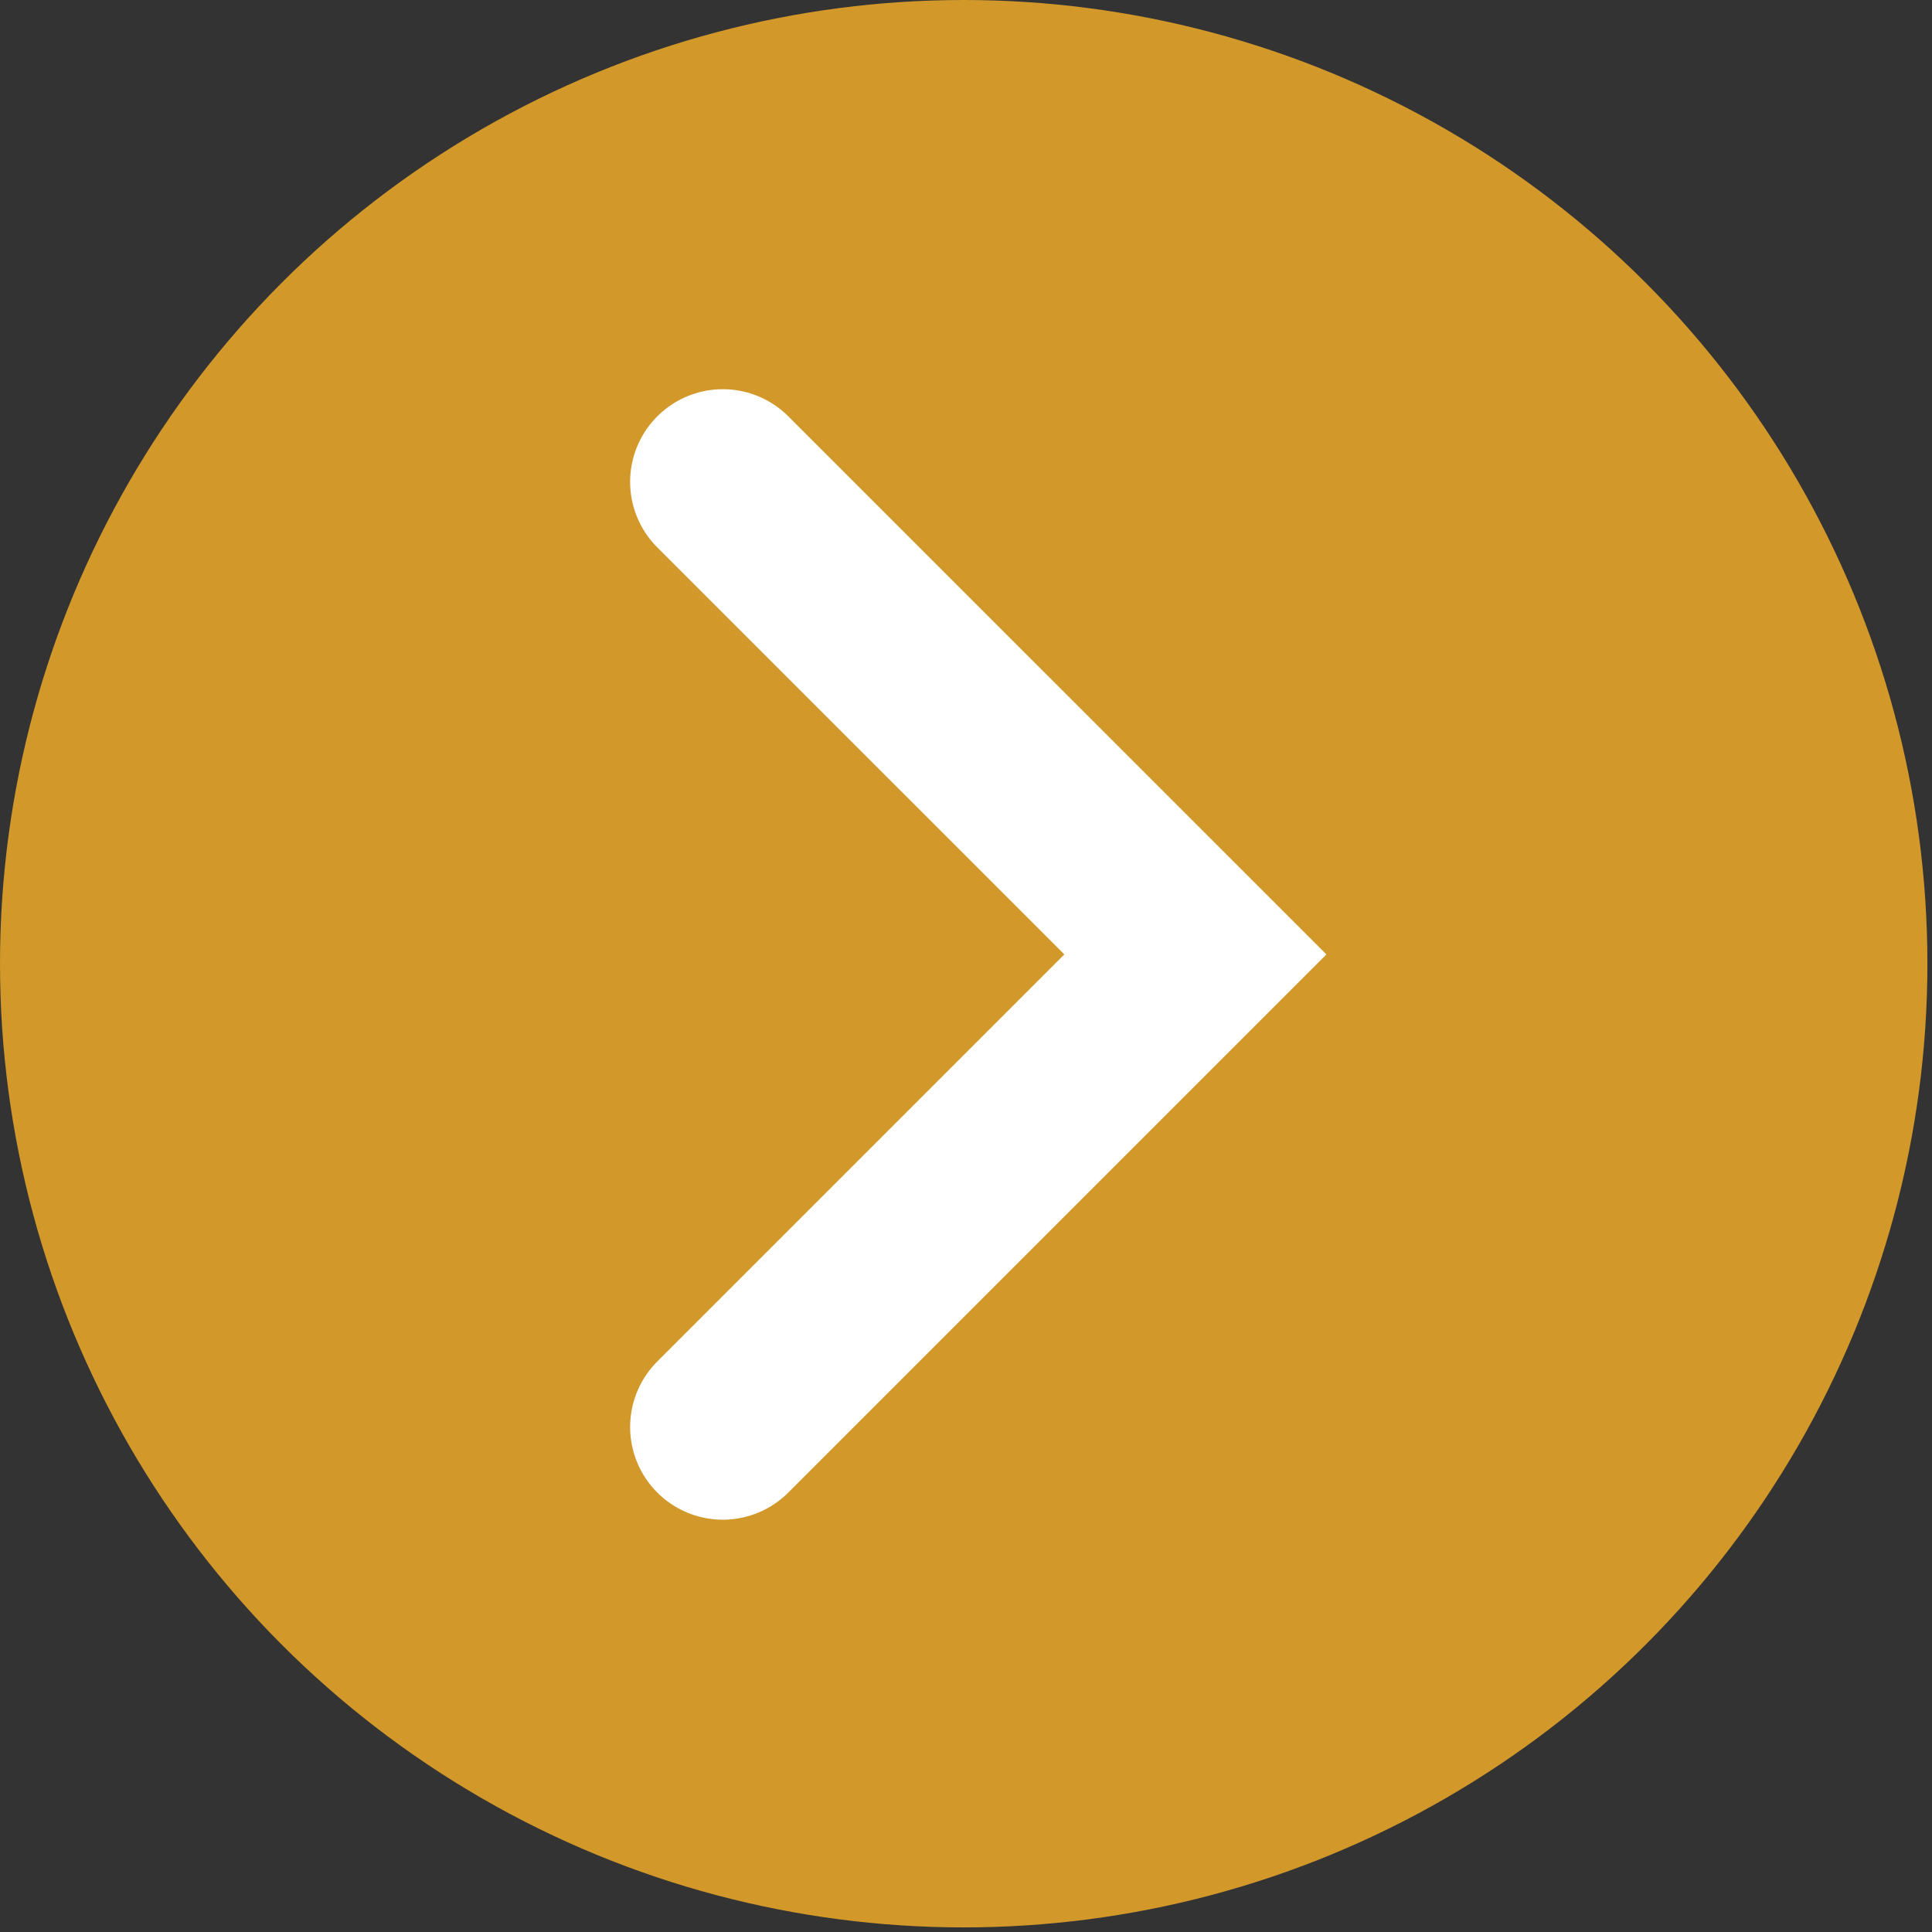
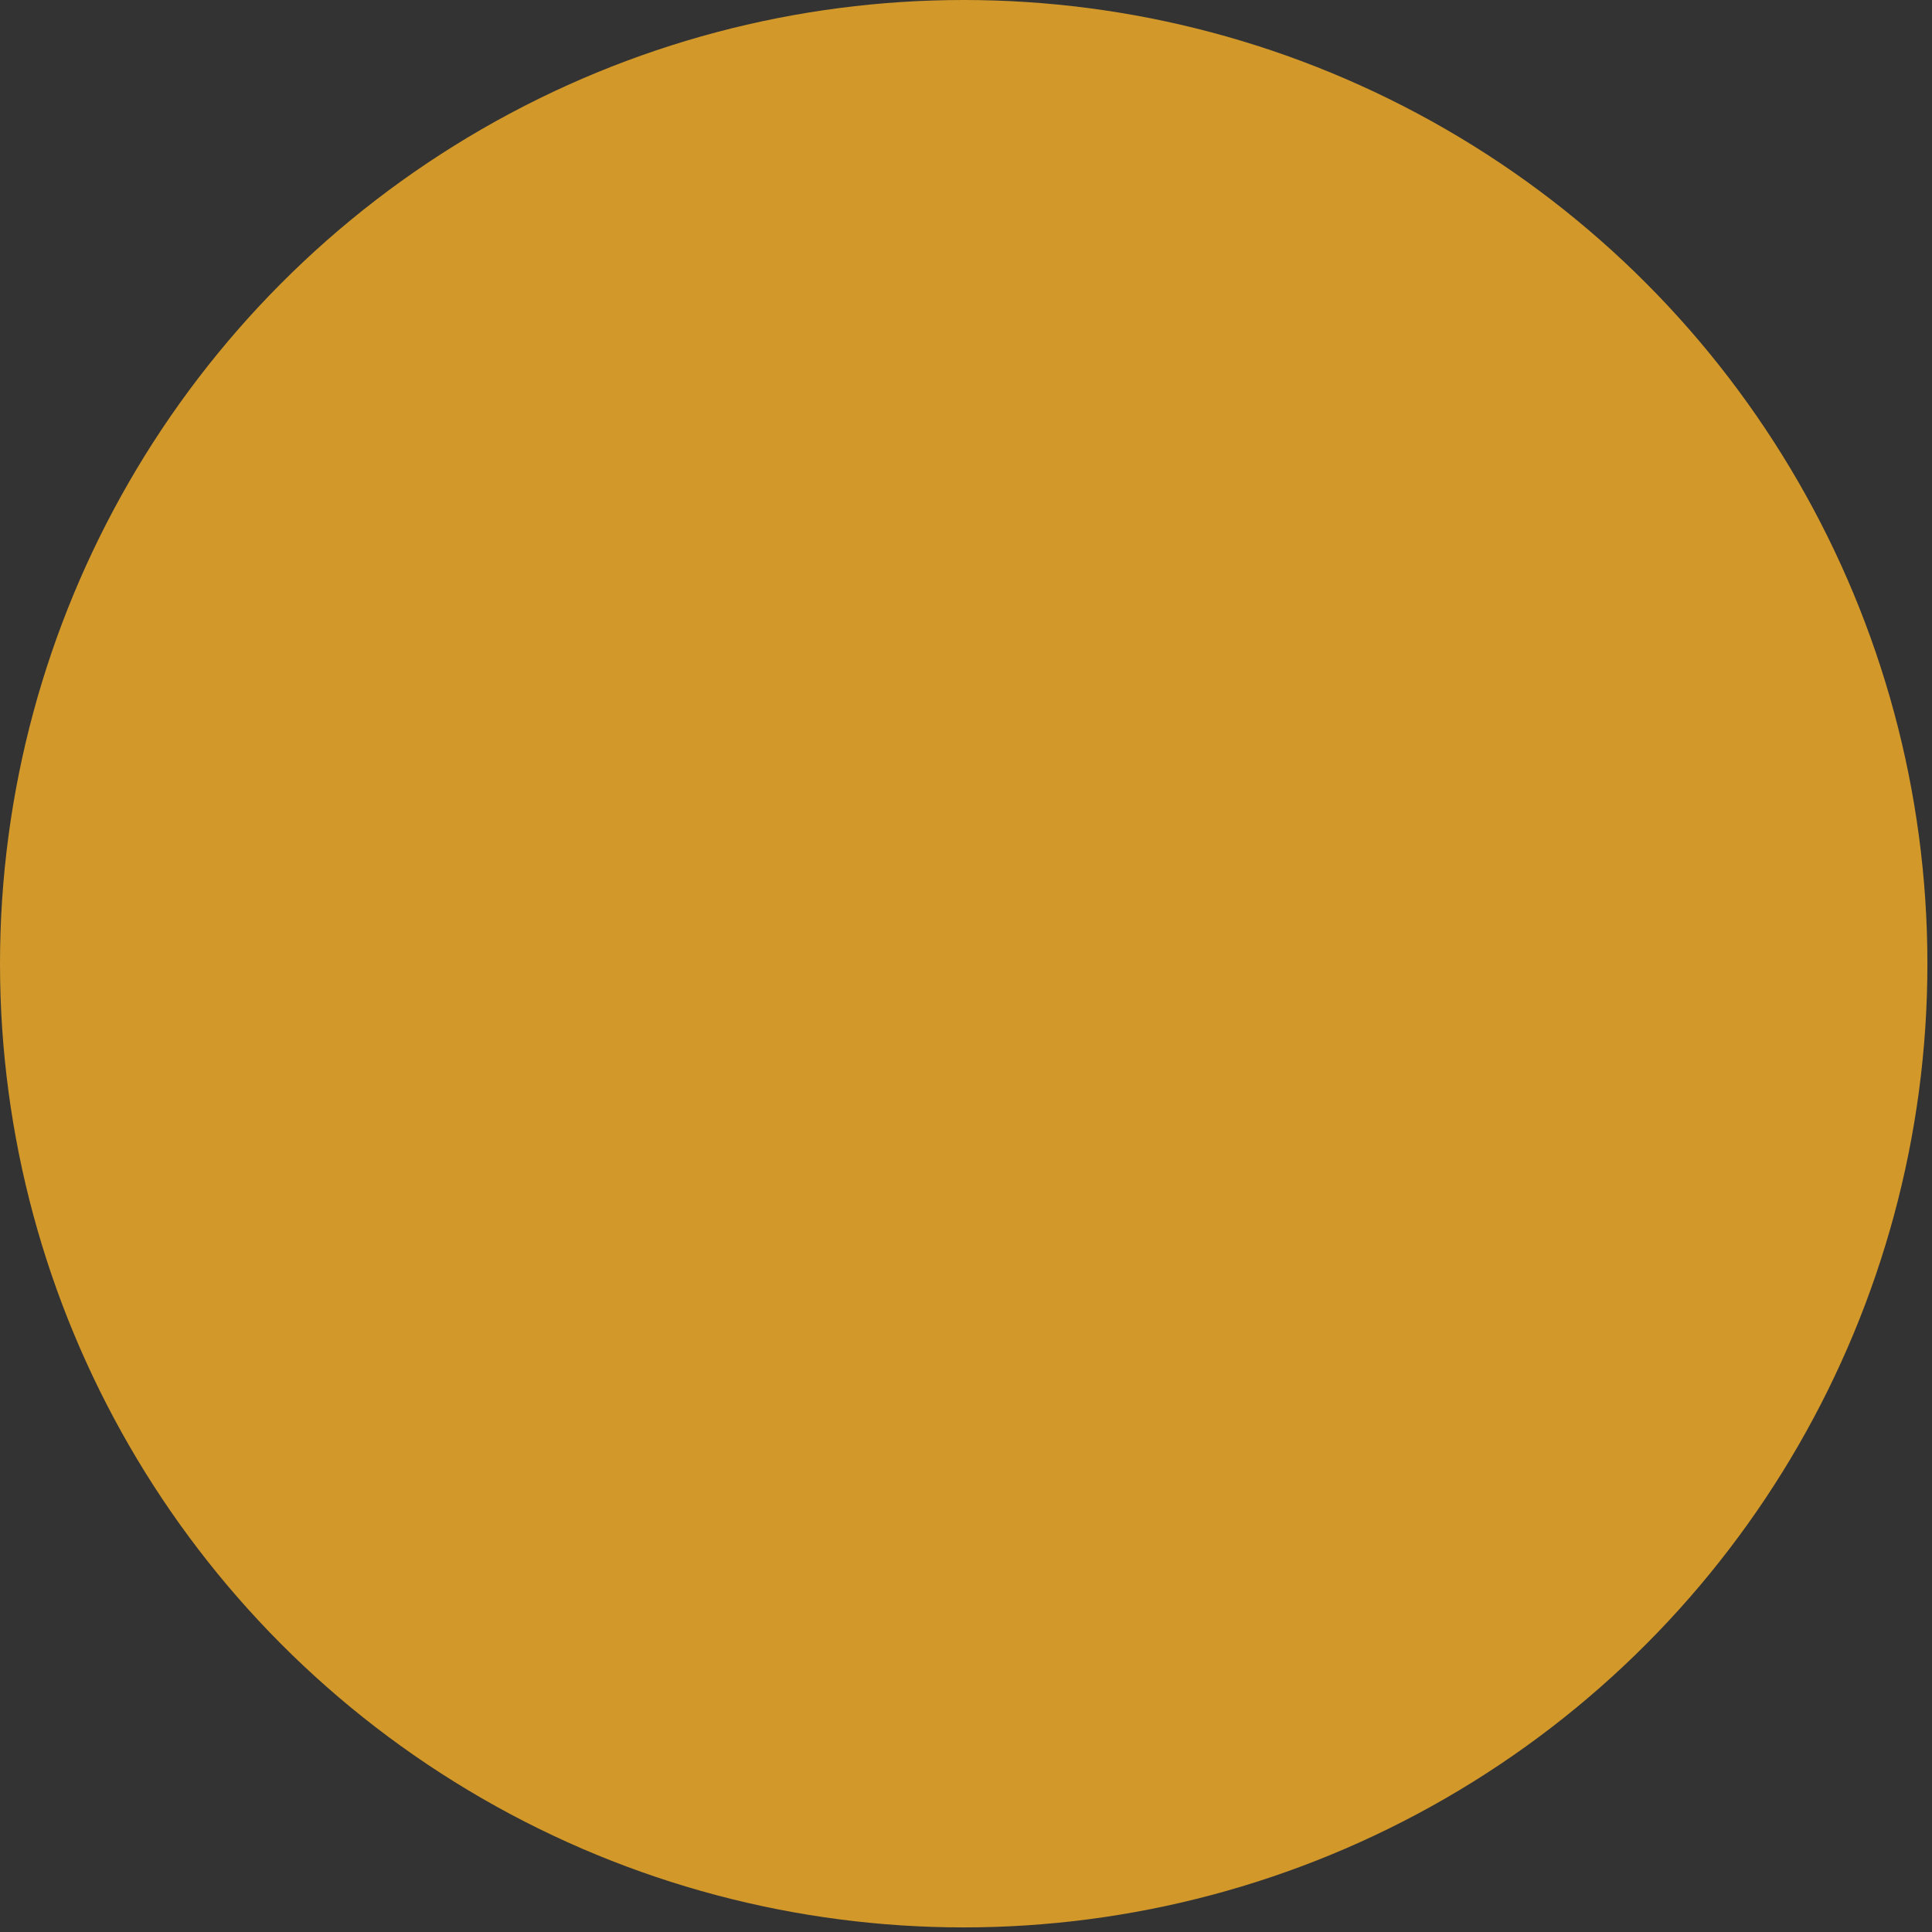
<svg xmlns="http://www.w3.org/2000/svg" width="90" height="90" viewBox="0 0 90 90" fill="none">
  <rect x="0" y="0" width="90" height="90" fill="#333333" stroke="none" />
  <circle cx="44.893" cy="44.893" r="44.893" fill="#D2982A" />
-   <path d="M33.67 22.447L55.685 44.461L33.67 66.476" stroke="white" stroke-width="8.633" stroke-linecap="round" />
</svg>